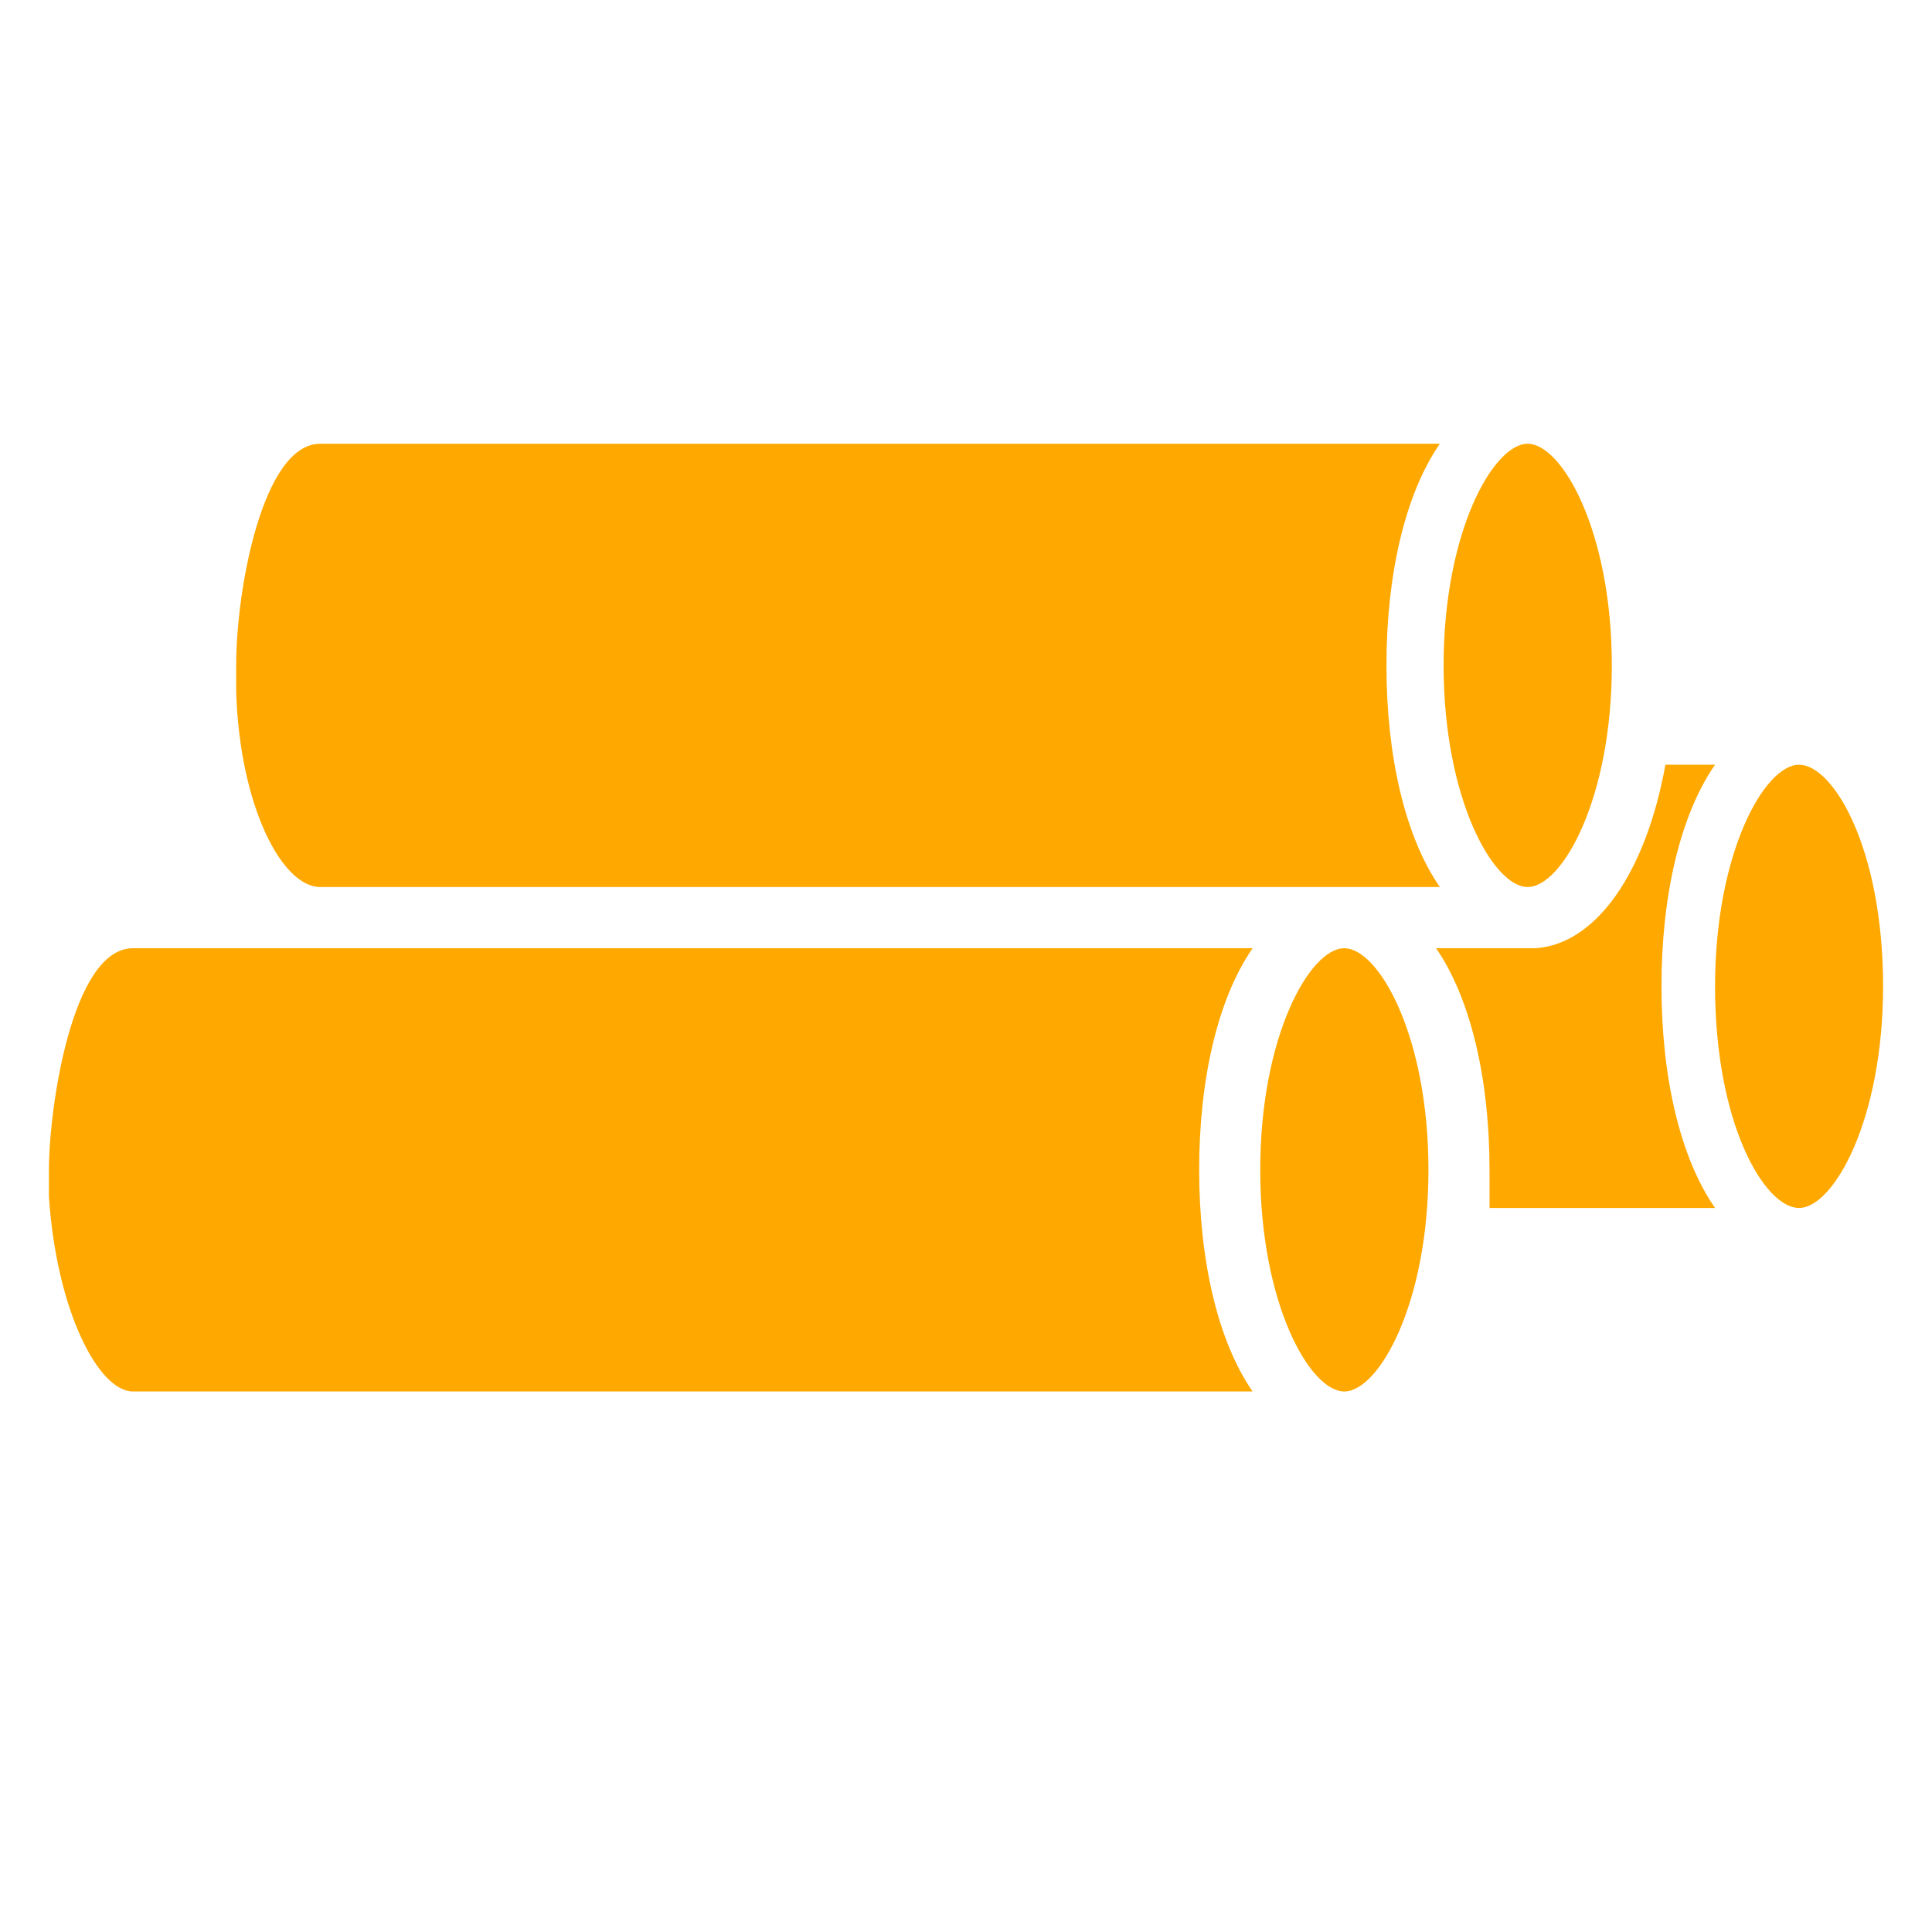
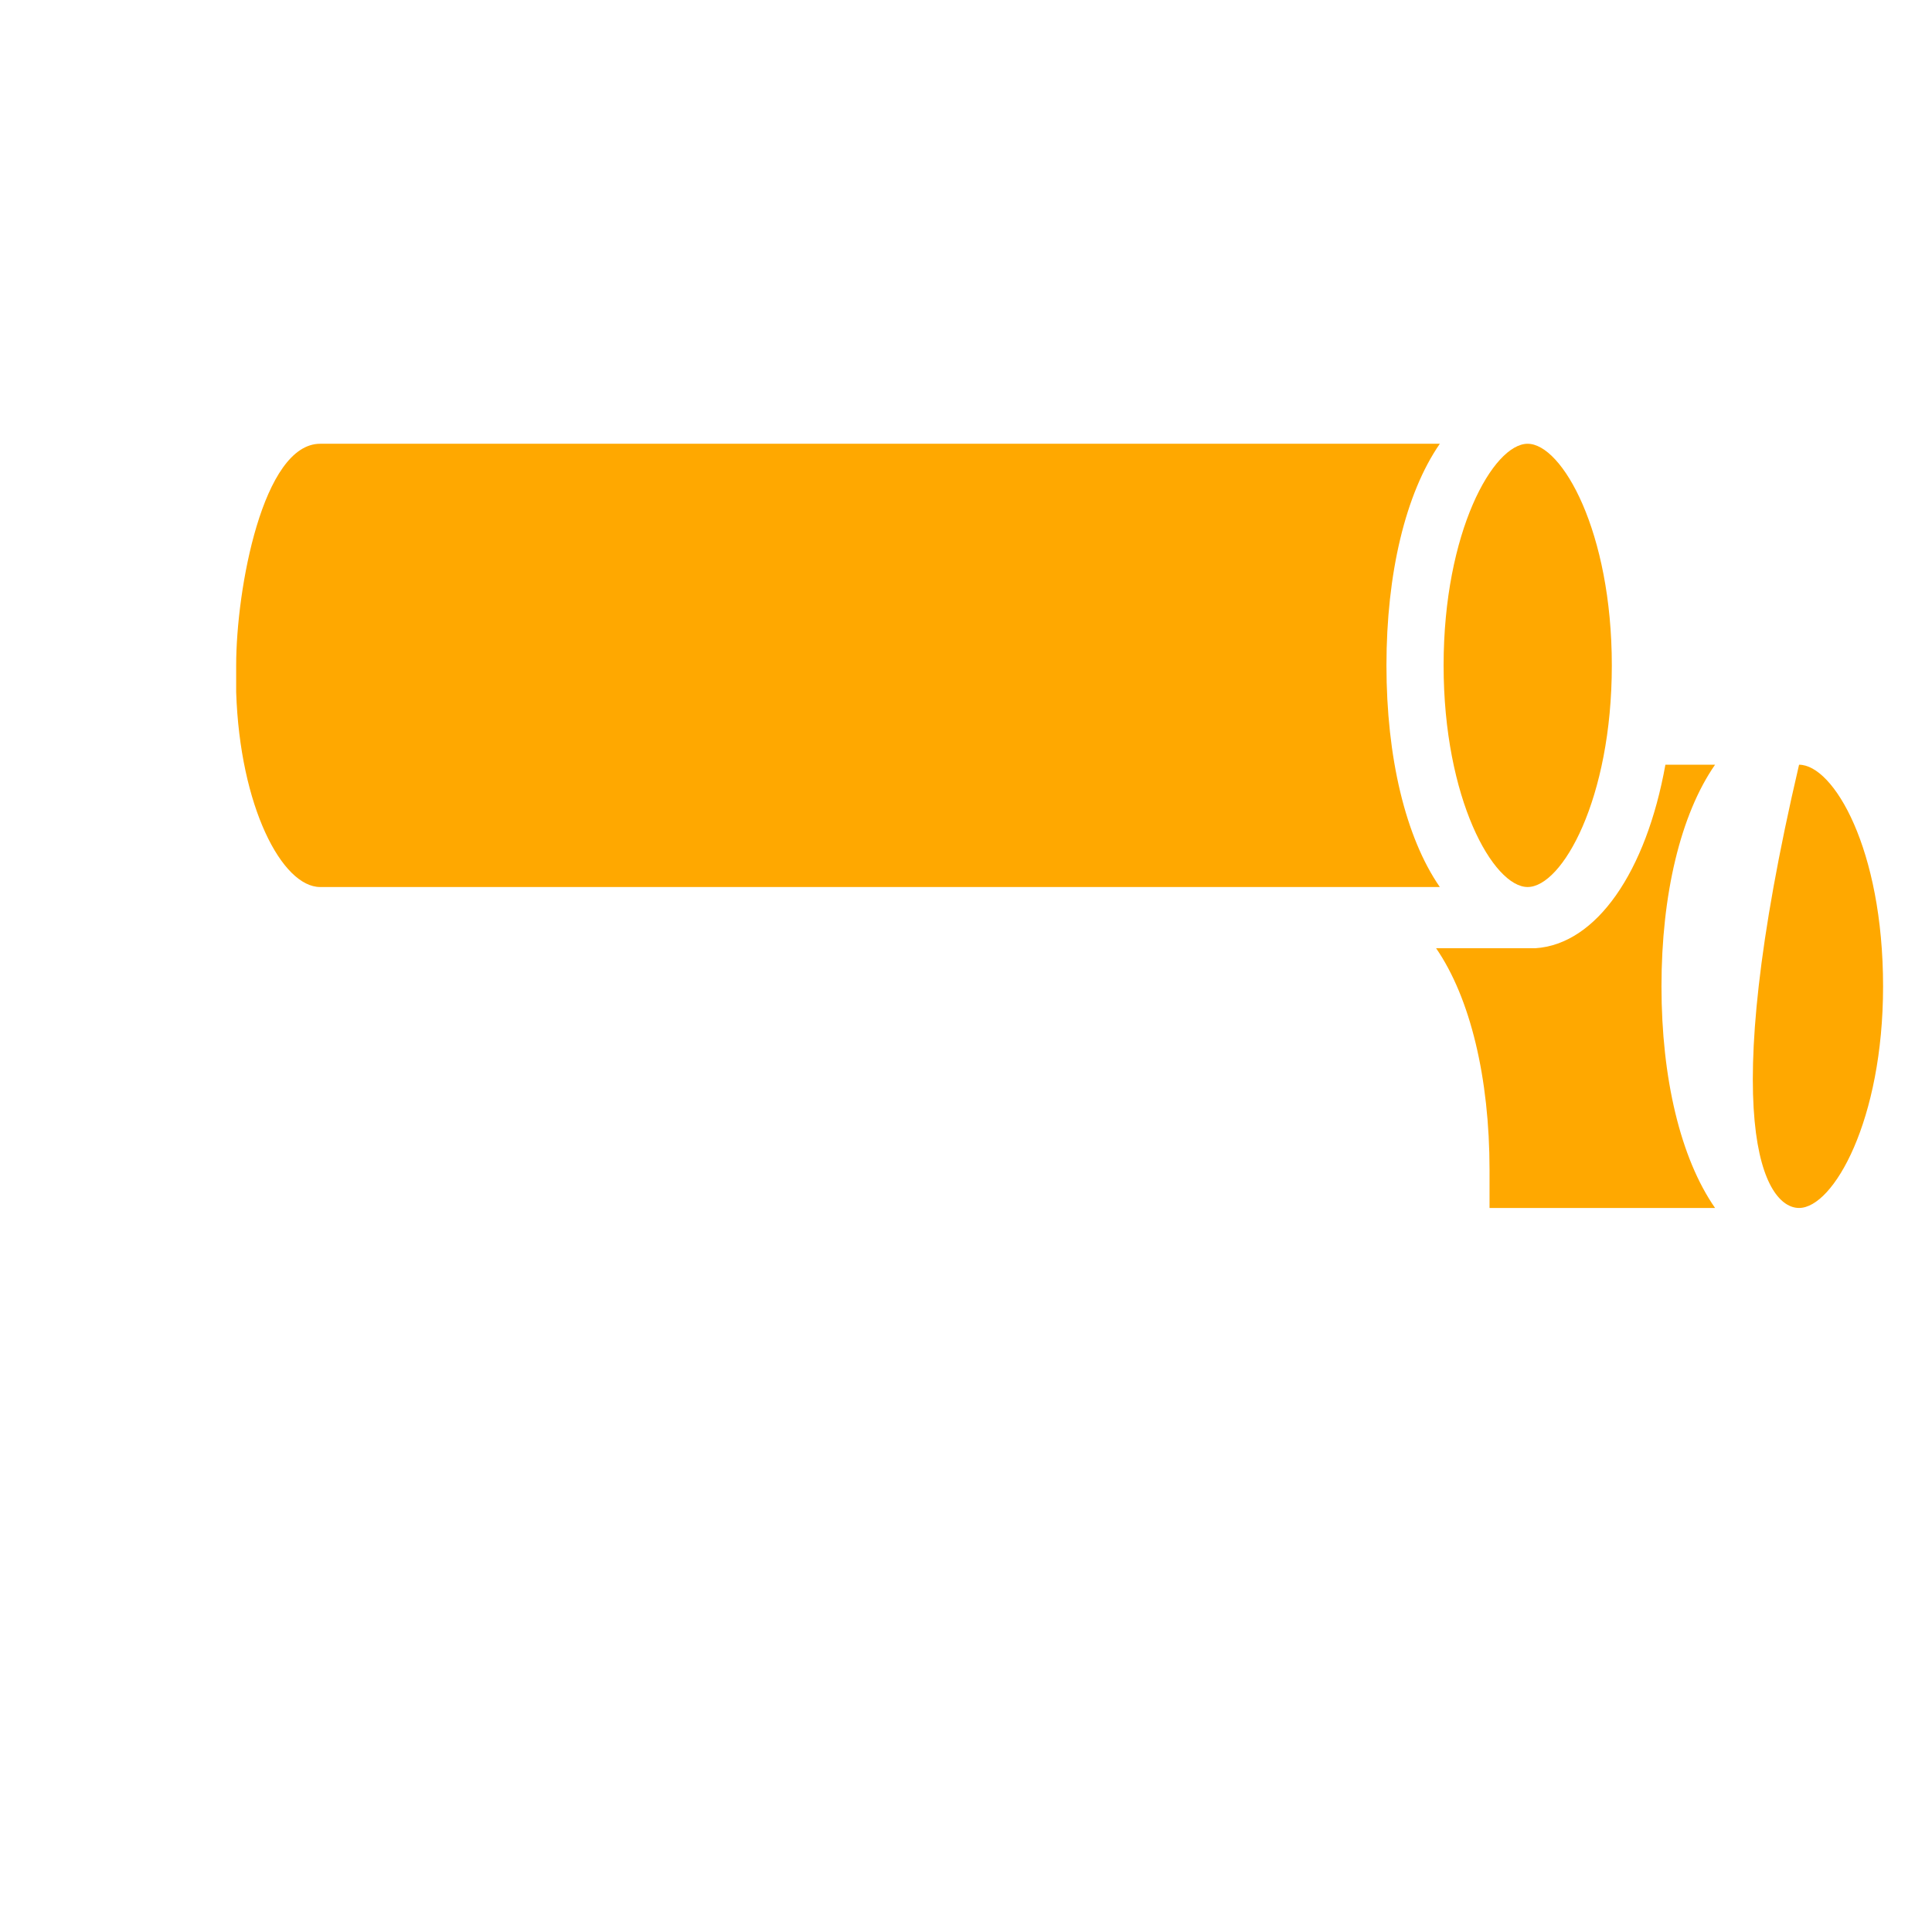
<svg xmlns="http://www.w3.org/2000/svg" width="200" zoomAndPan="magnify" viewBox="0 0 150 157.92" height="200" preserveAspectRatio="xMidYMid meet" version="1.2">
  <defs>
    <clipPath id="5ac1a8ce34">
-       <path d="M 0.039 77.176 L 98.852 77.176 L 98.852 113.738 L 0.039 113.738 Z M 0.039 77.176 " />
-     </clipPath>
+       </clipPath>
    <clipPath id="8363d328f7">
-       <path d="M 99 77.176 L 113 77.176 L 113 113.738 L 99 113.738 Z M 99 77.176 " />
-     </clipPath>
+       </clipPath>
    <clipPath id="27667c0f1c">
      <path d="M 136 62 L 149.961 62 L 149.961 99 L 136 99 Z M 136 62 " />
    </clipPath>
  </defs>
  <g id="413bb50665">
    <g clip-rule="nonzero" clip-path="url(#5ac1a8ce34)">
      <path style=" stroke:none;fill-rule:nonzero;fill:#ffa800;fill-opacity:1;" d="M 6.906 77.508 C 1.914 77.508 0.039 90.621 0.039 95.625 L 0.039 97.809 C 0.664 107.176 4.098 113.738 6.906 113.738 L 98.426 113.738 C 95.617 109.68 94.059 103.117 94.059 95.625 C 94.059 88.117 95.617 81.57 98.426 77.508 L 6.906 77.508 " />
    </g>
    <g clip-rule="nonzero" clip-path="url(#8363d328f7)">
-       <path style=" stroke:none;fill-rule:nonzero;fill:#ffa800;fill-opacity:1;" d="M 105.918 77.508 C 103.109 77.508 99.051 84.684 99.051 95.625 C 99.051 106.551 103.109 113.738 105.918 113.738 C 108.742 113.738 112.801 106.551 112.801 95.625 C 112.801 84.684 108.742 77.508 105.918 77.508 " />
-     </g>
+       </g>
    <path style=" stroke:none;fill-rule:nonzero;fill:#ffa800;fill-opacity:1;" d="M 22.211 72.504 L 113.73 72.504 C 110.922 68.445 109.367 61.883 109.367 54.391 C 109.367 46.898 110.922 40.336 113.73 36.273 L 22.211 36.273 C 17.527 36.273 15.344 48.148 15.344 54.391 L 15.344 56.574 C 15.652 65.941 19.098 72.504 22.211 72.504 " />
    <path style=" stroke:none;fill-rule:nonzero;fill:#ffa800;fill-opacity:1;" d="M 120.906 72.504 C 123.727 72.504 127.789 65.316 127.789 54.391 C 127.789 43.461 123.727 36.273 120.906 36.273 C 118.109 36.273 114.039 43.461 114.039 54.391 C 114.039 65.316 118.109 72.504 120.906 72.504 " />
    <path style=" stroke:none;fill-rule:nonzero;fill:#ffa800;fill-opacity:1;" d="M 132.168 62.508 C 130.598 71.254 126.535 77.191 121.531 77.508 L 113.426 77.508 C 116.223 81.57 117.793 88.117 117.793 95.625 L 117.793 98.738 L 136.227 98.738 C 133.406 94.68 131.848 88.133 131.848 80.625 C 131.848 73.129 133.406 66.57 136.227 62.508 L 132.168 62.508 " />
    <g clip-rule="nonzero" clip-path="url(#27667c0f1c)">
-       <path style=" stroke:none;fill-rule:nonzero;fill:#ffa800;fill-opacity:1;" d="M 143.094 62.508 C 140.273 62.508 136.227 69.695 136.227 80.625 C 136.227 91.871 140.273 98.738 143.094 98.738 C 145.902 98.738 149.961 91.566 149.961 80.625 C 149.961 69.379 145.902 62.508 143.094 62.508 " />
+       <path style=" stroke:none;fill-rule:nonzero;fill:#ffa800;fill-opacity:1;" d="M 143.094 62.508 C 136.227 91.871 140.273 98.738 143.094 98.738 C 145.902 98.738 149.961 91.566 149.961 80.625 C 149.961 69.379 145.902 62.508 143.094 62.508 " />
    </g>
  </g>
</svg>